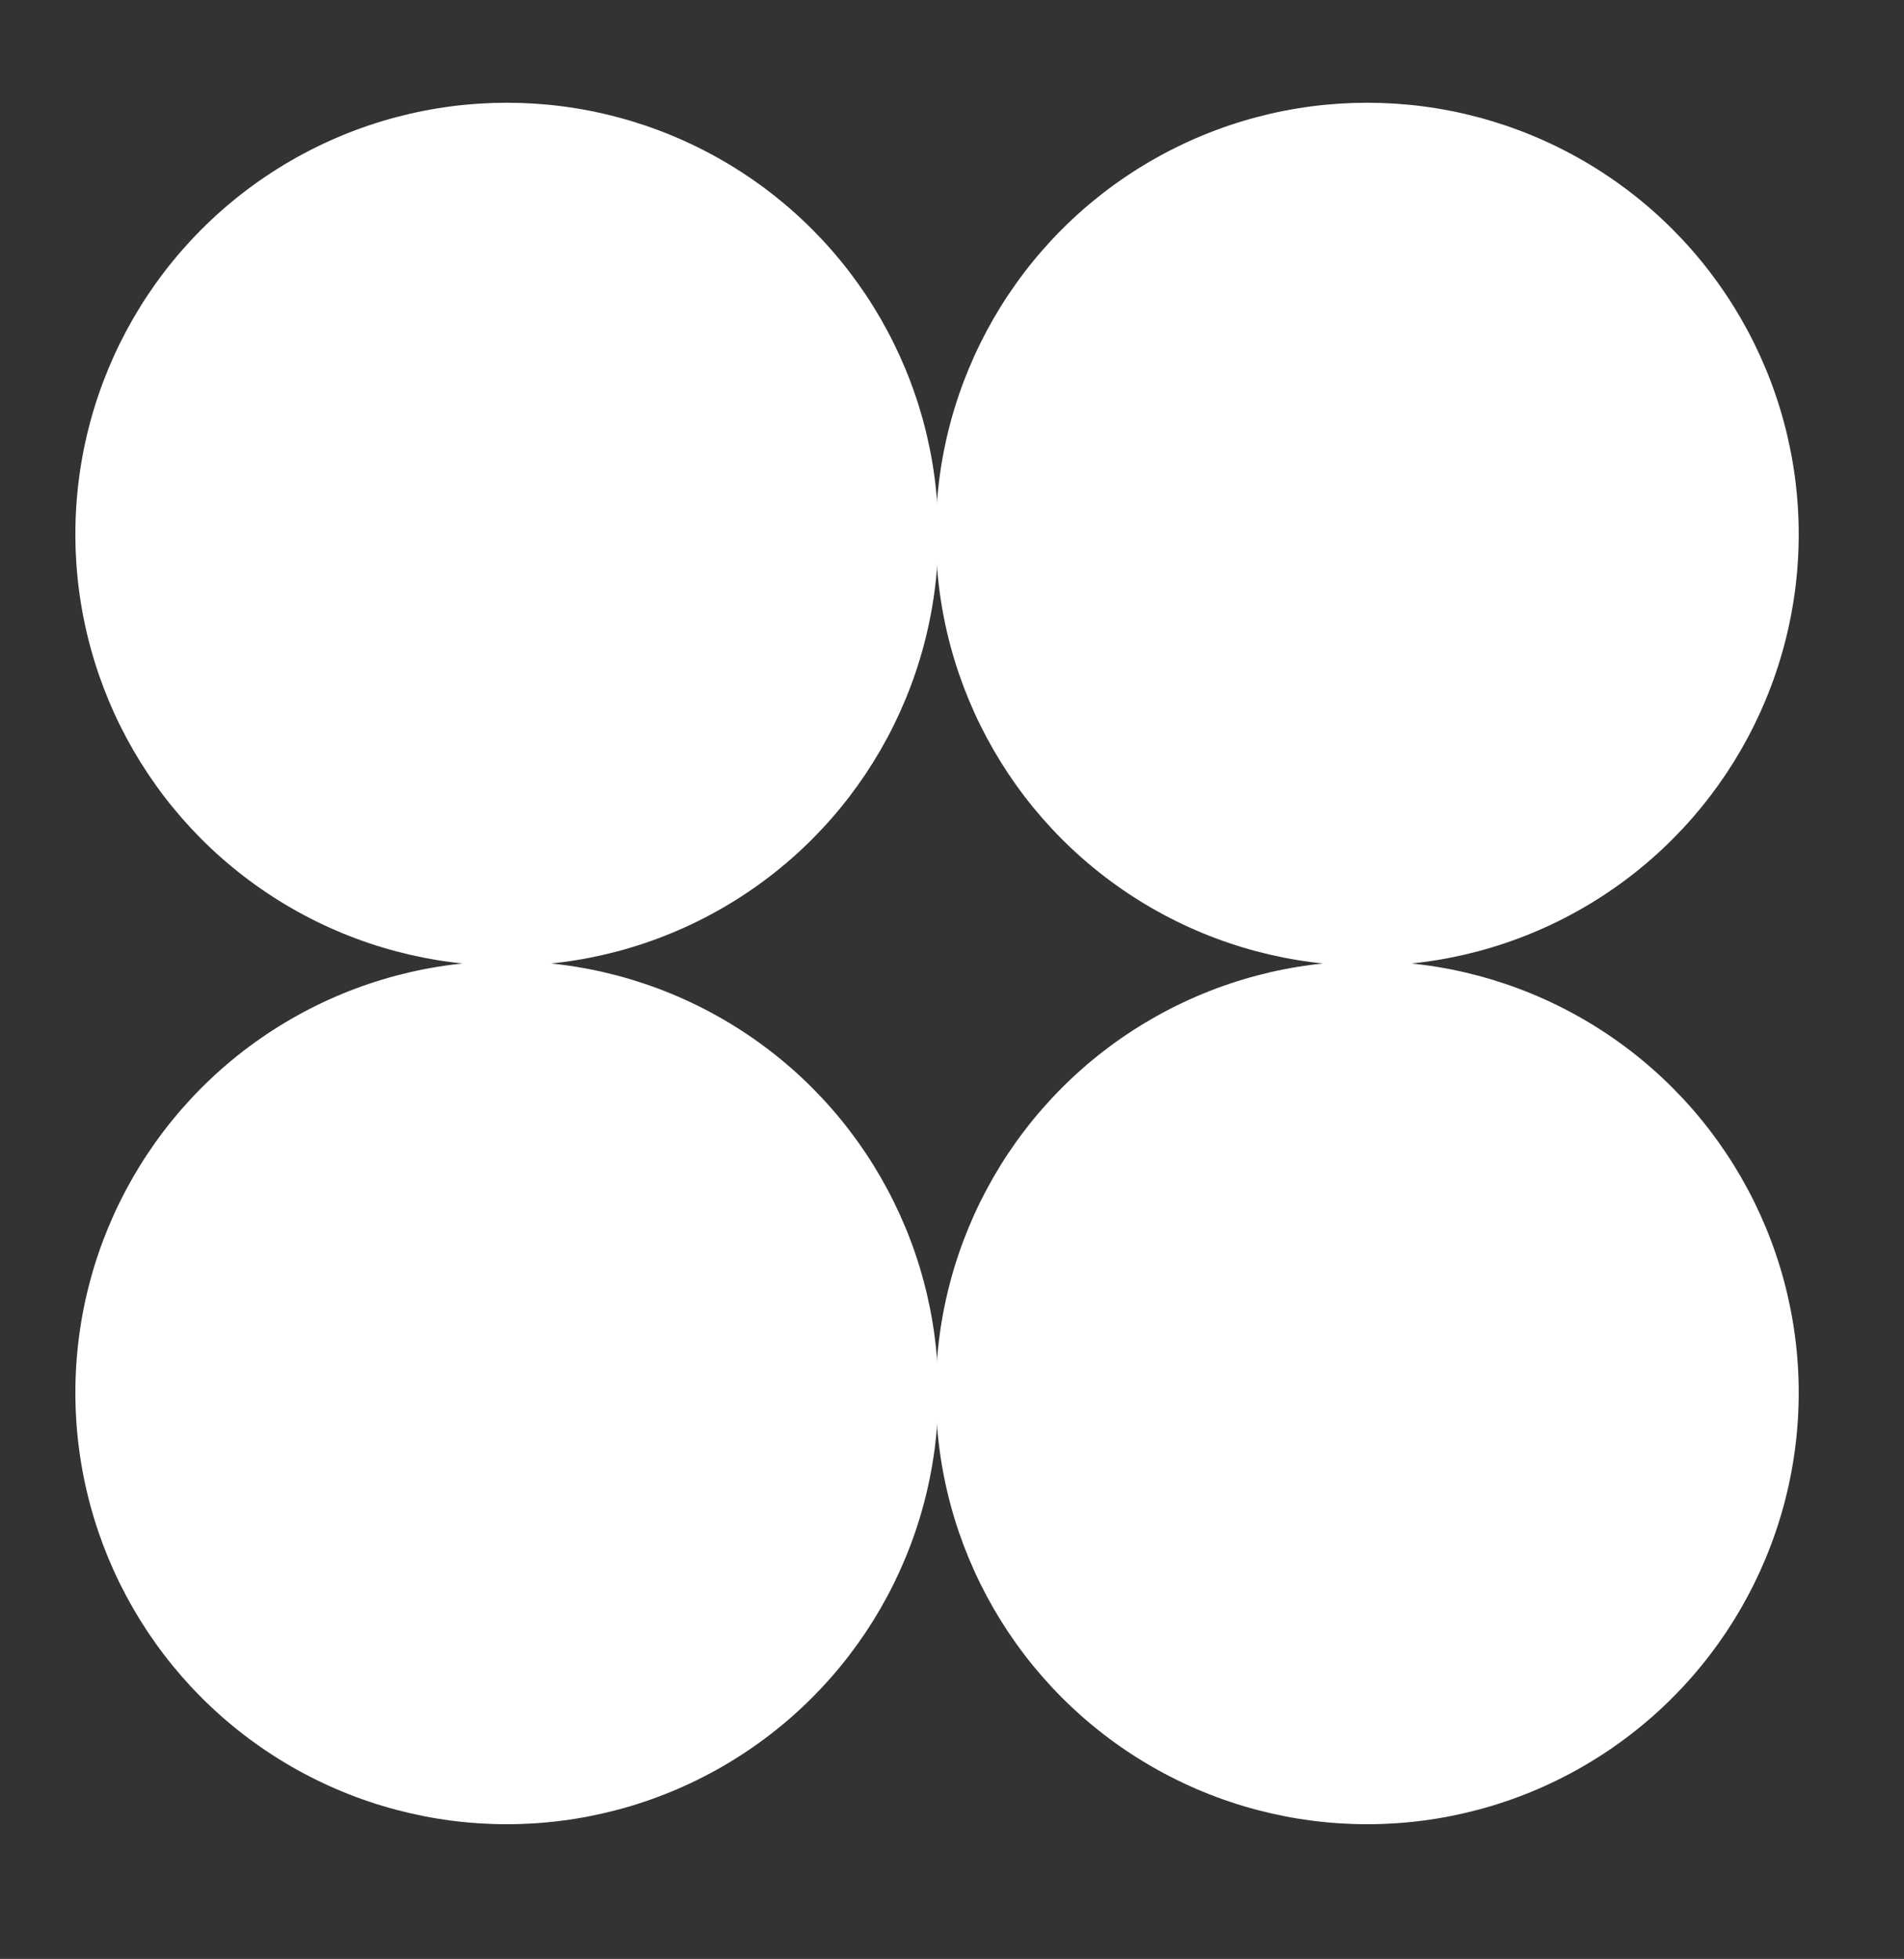
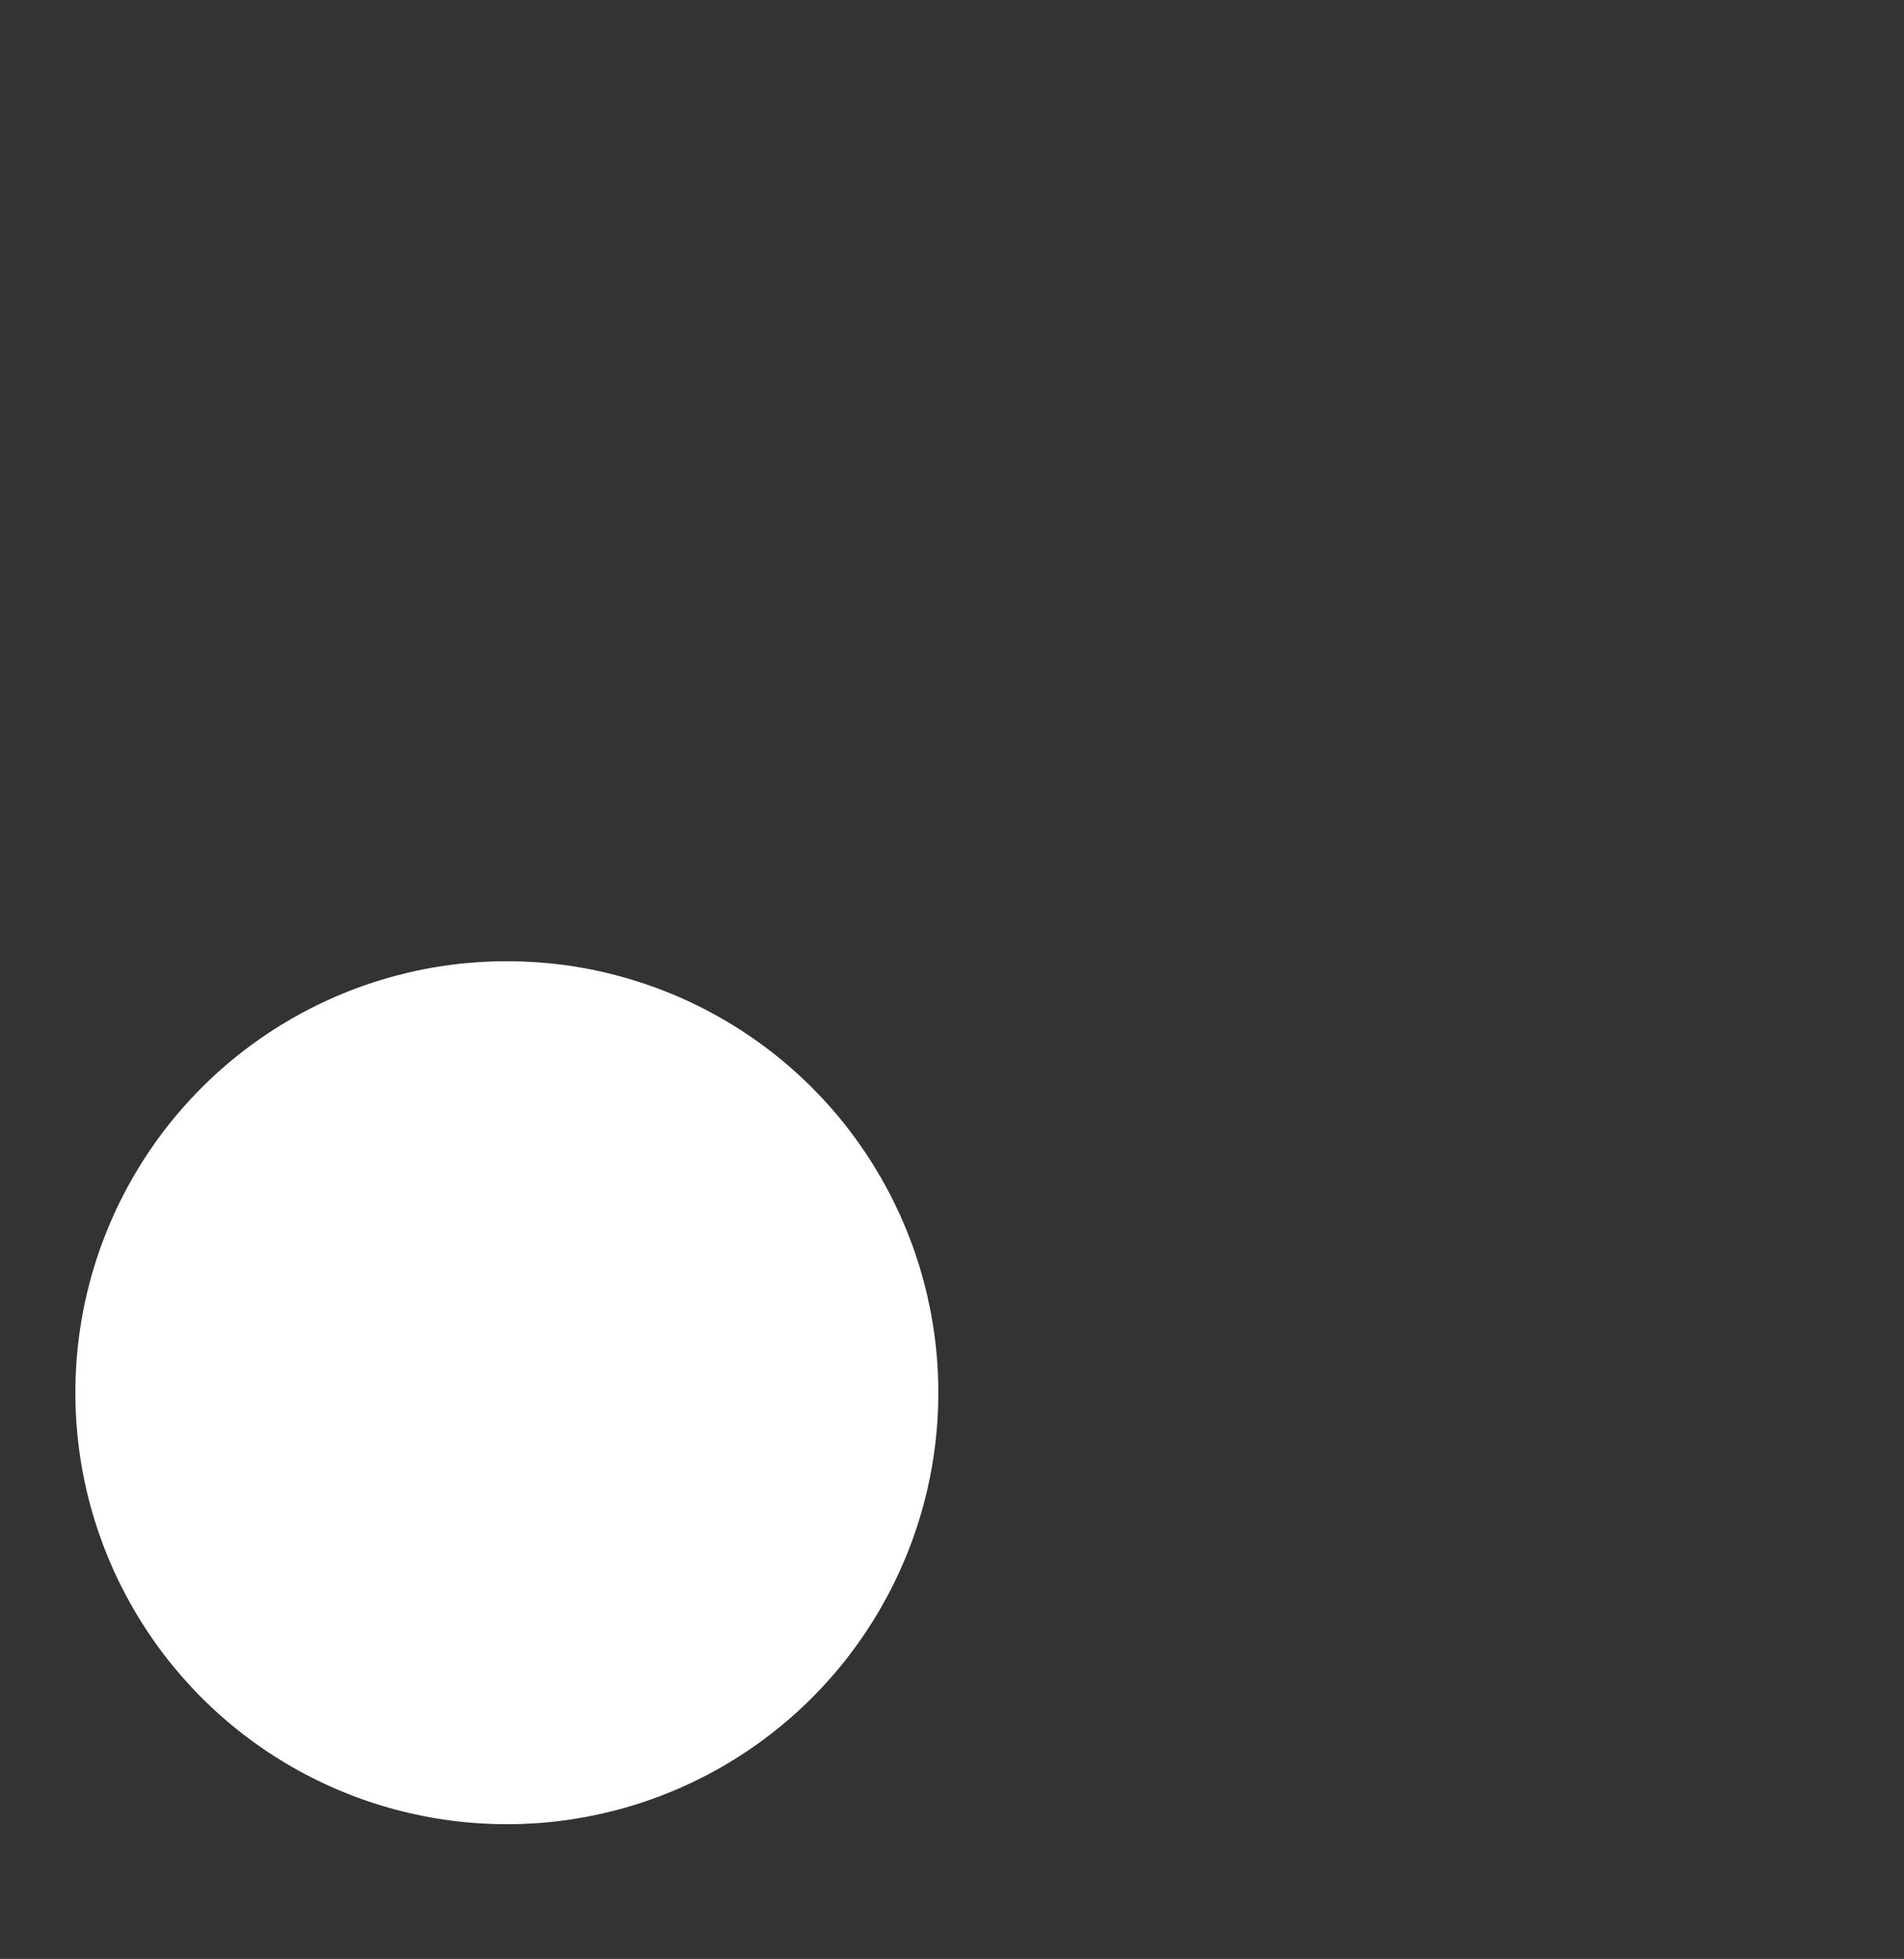
<svg xmlns="http://www.w3.org/2000/svg" id="Слой_1" data-name="Слой 1" viewBox="0 0 141.96 146.04">
  <rect x="0" y="0" width="141.96" height="146.04" fill="#333333" stroke="none" />
  <defs>
    <style>.cls-1{fill:#fff;}</style>
  </defs>
-   <circle class="cls-1" cx="37.79" cy="39.83" r="32.17" />
-   <circle class="cls-1" cx="101.94" cy="39.83" r="32.17" />
  <circle class="cls-1" cx="37.79" cy="103.83" r="32.17" />
-   <circle class="cls-1" cx="101.94" cy="103.83" r="32.17" />
</svg>